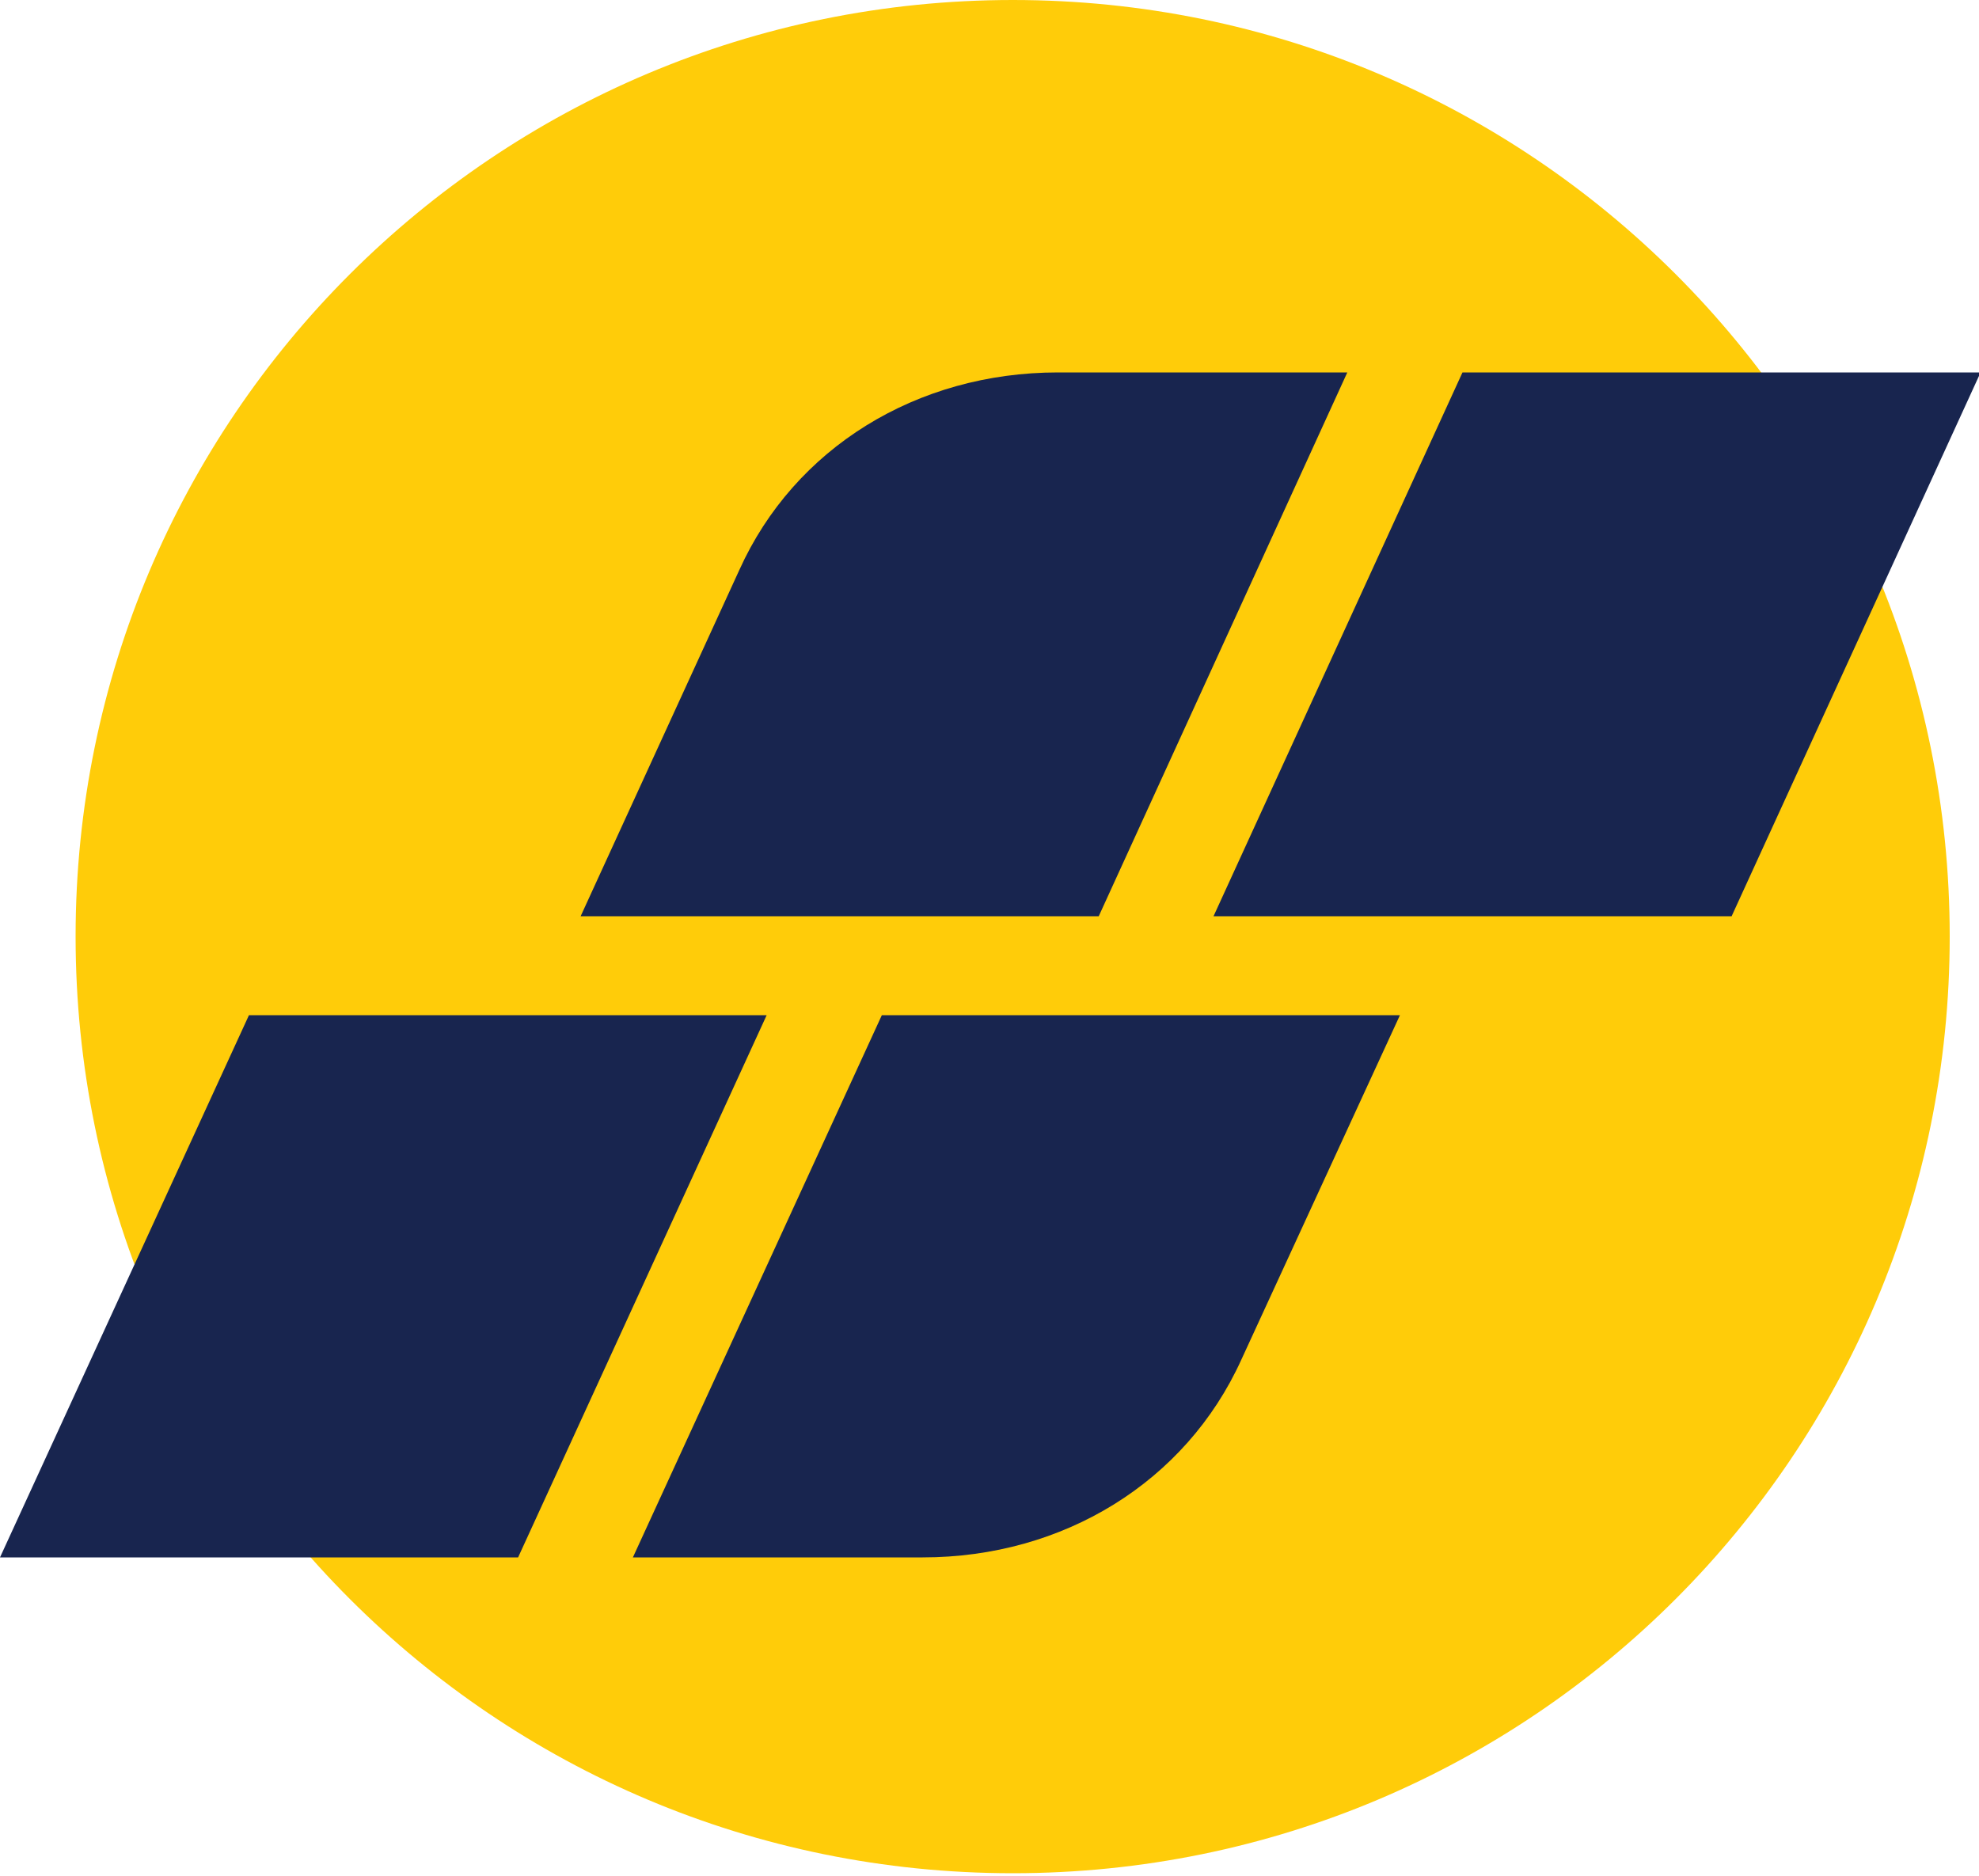
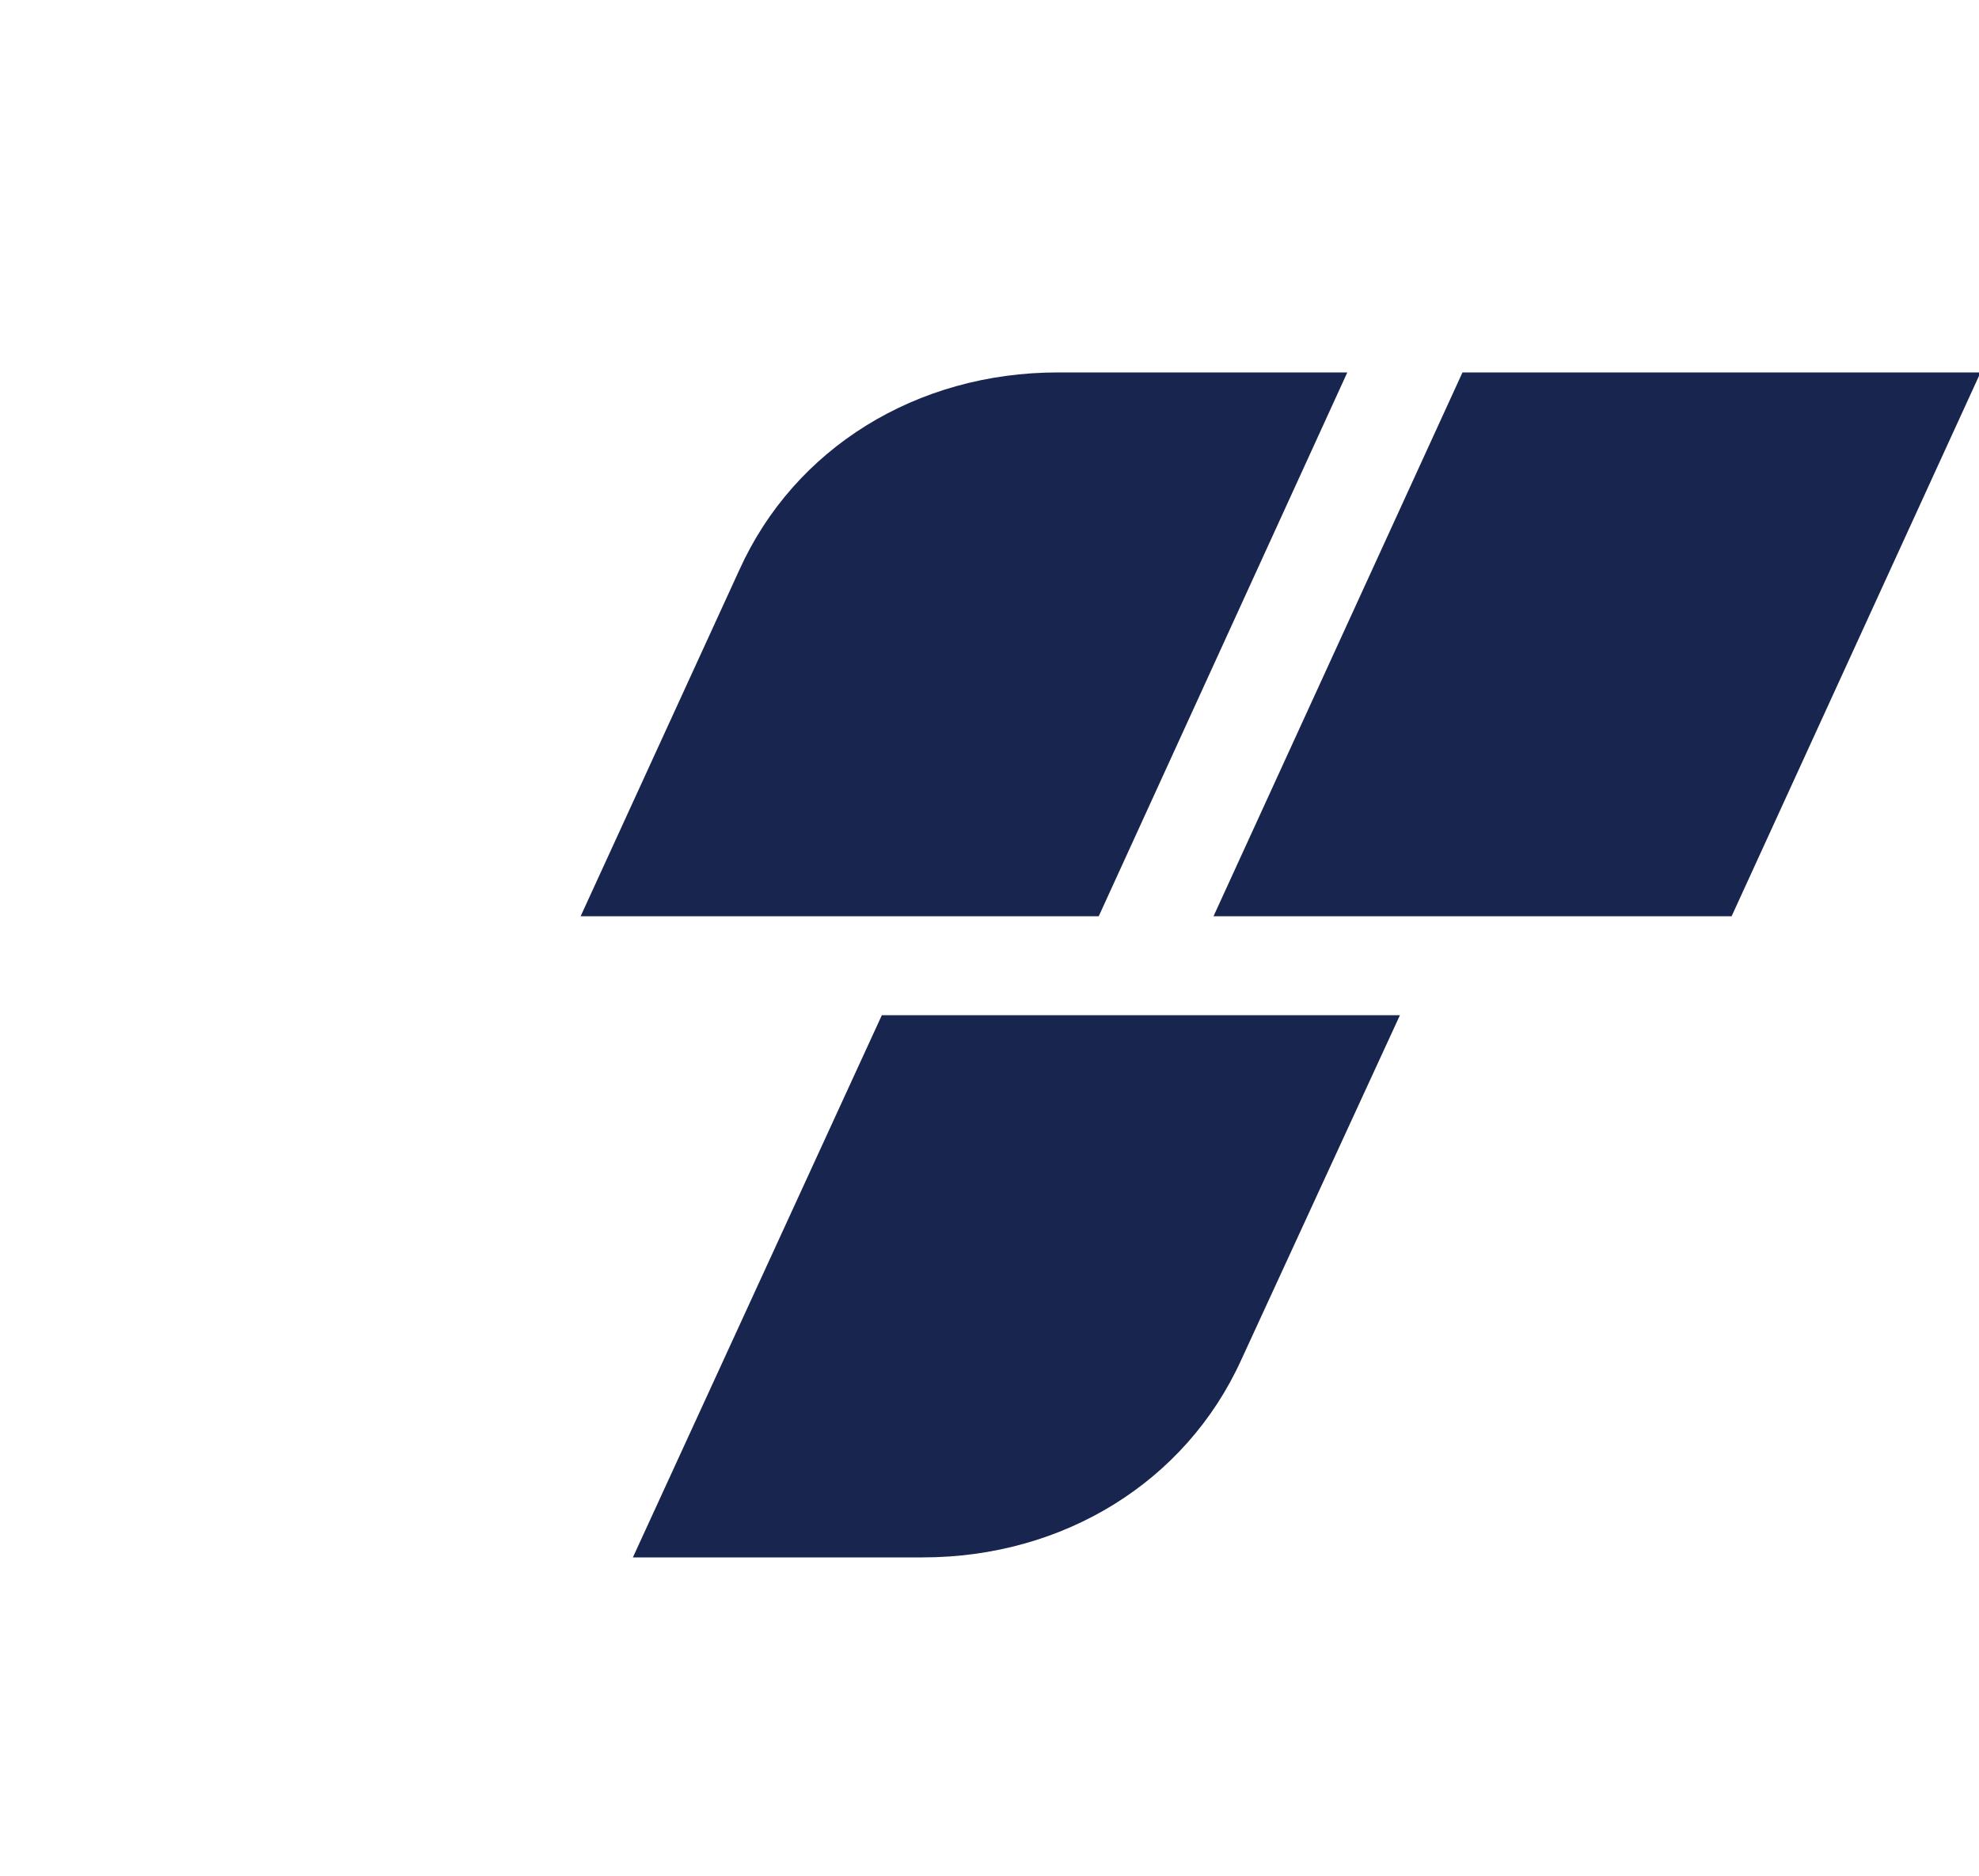
<svg xmlns="http://www.w3.org/2000/svg" version="1.2" viewBox="0 0 500 474" width="500" height="474">
  <title>Layer</title>
  <style>
		.s0 { fill: #ffcc09 } 
		.s1 { fill: #18254f } 
	</style>
  <g>
-     <path fill-rule="evenodd" class="s0" d="m255.9 473.3c-130.9 0-236.8-105.8-236.8-236.7 0-130.8 105.9-236.6 236.8-236.6 130.9 0 236.7 105.8 236.7 236.6 0 130.9-105.8 236.7-236.7 236.7z" />
    <path class="s1" d="m340.4 94.1h-73.1c-35.7 0-66.6 19.1-80.5 49.9l-40.1 87.5h130.9z" />
    <path fill-rule="evenodd" class="s1" d="m500.4 94.1h-130.9l-62.9 137.4h130.9z" />
    <path class="s1" d="m159.9 393.5h73.2c35.6 0 66.5-19.1 80.5-49.9l40.1-87.1h-130.9z" />
-     <path fill-rule="evenodd" class="s1" d="m0 393.5h130.9l62.8-137h-130.8z" />
  </g>
</svg>